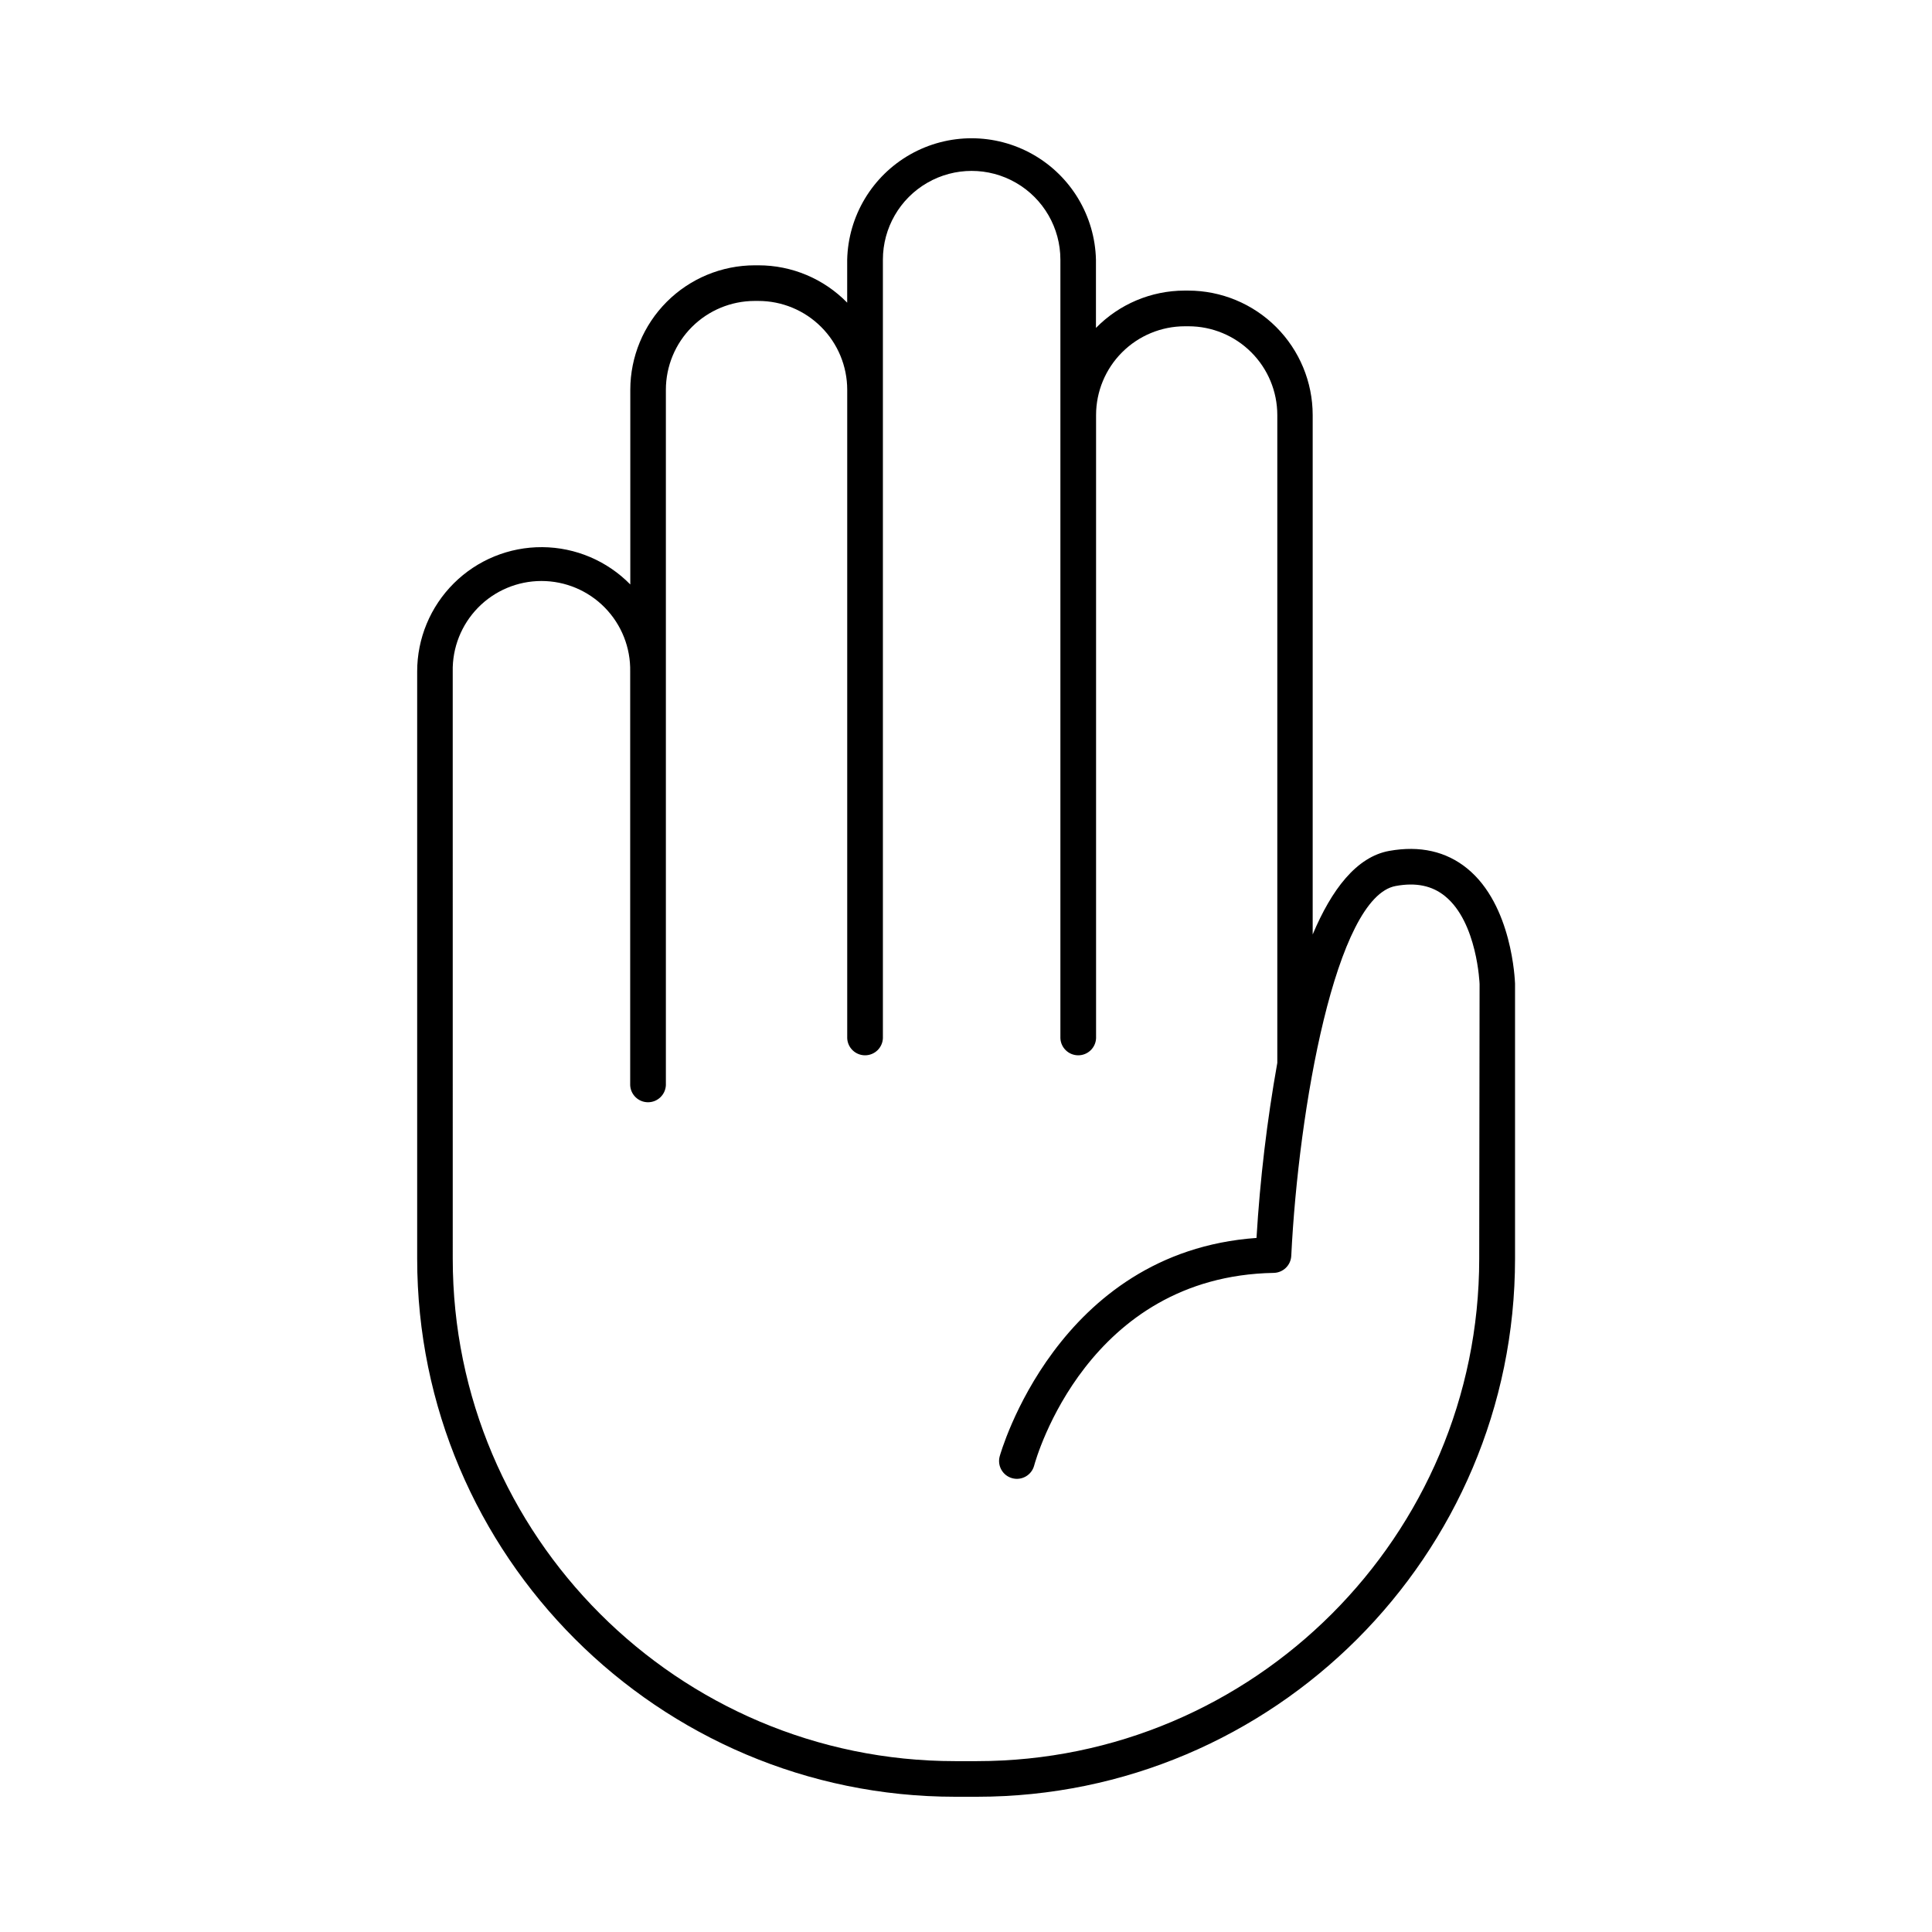
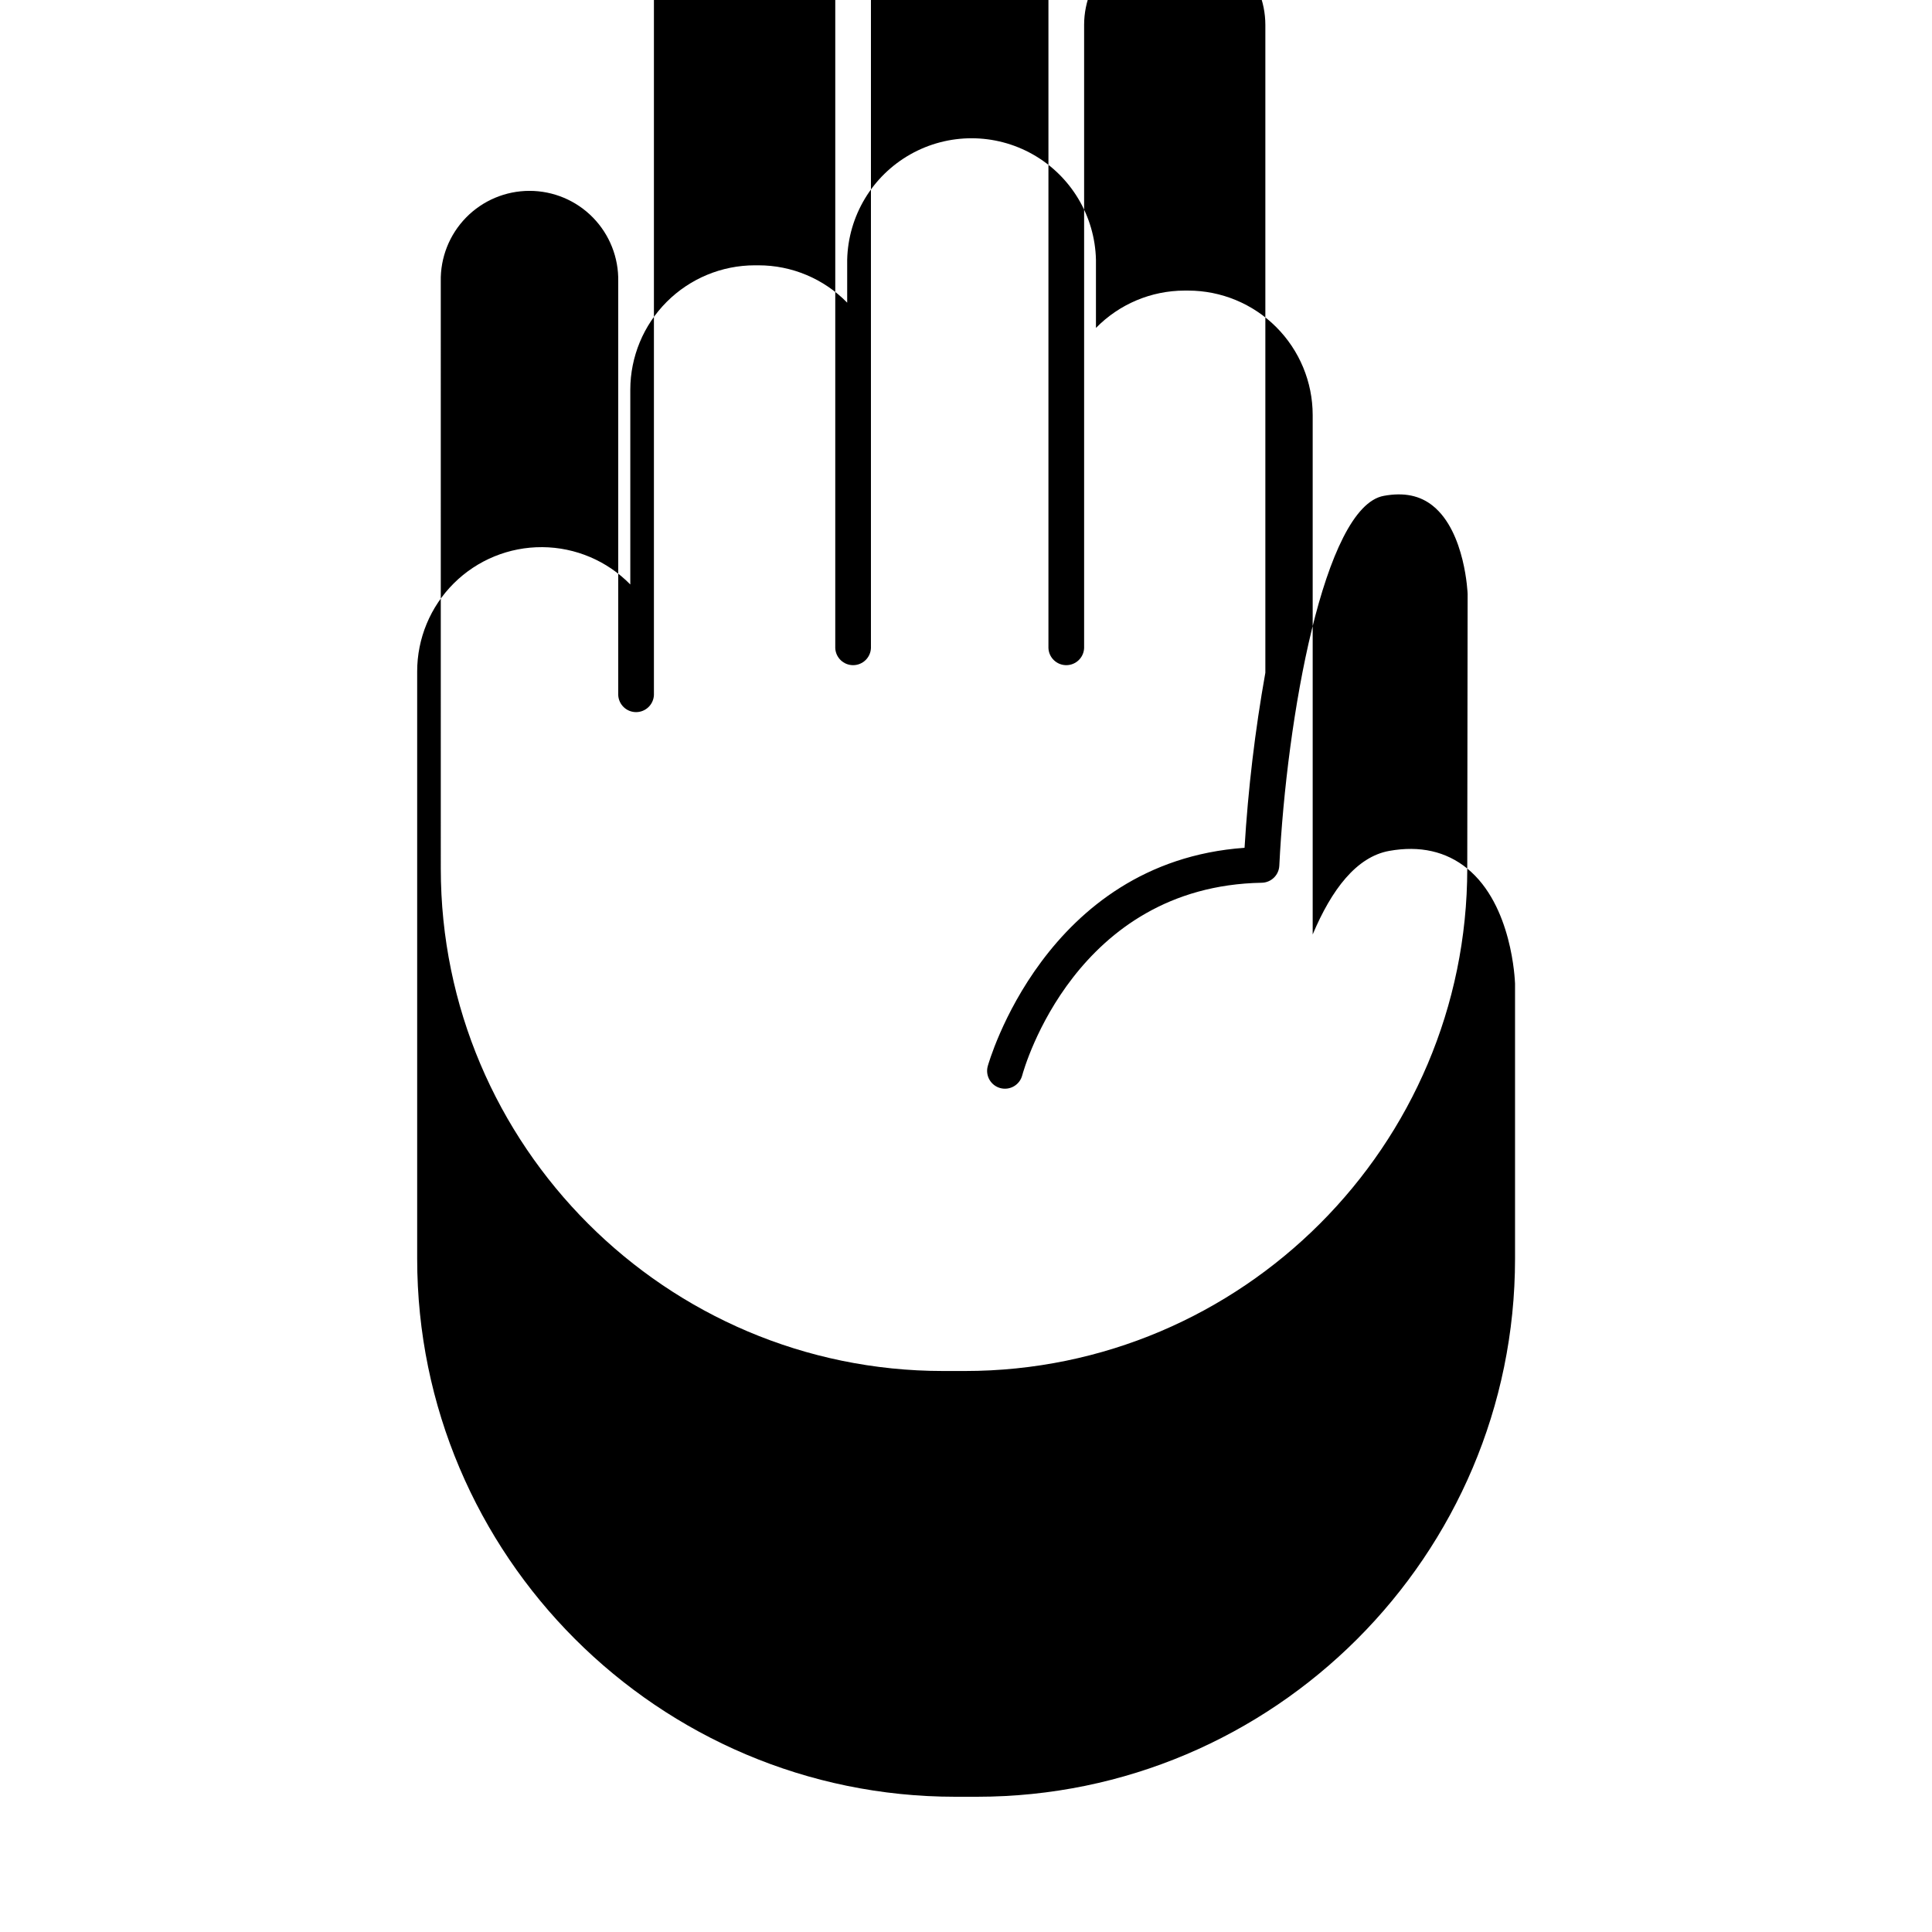
<svg xmlns="http://www.w3.org/2000/svg" fill="#000000" width="800px" height="800px" version="1.1" viewBox="144 144 512 512">
-   <path d="m532.84 374.17c-5.59-4.555-12.566-6.129-20.664-4.676-8.707 1.555-15.301 10.273-20.301 22.148v-137.66c-0.008-8.746-3.488-17.129-9.672-23.312-6.188-6.184-14.574-9.656-23.32-9.66h-0.984c-8.832 0.016-17.285 3.582-23.461 9.898v-18.094c-0.281-11.586-6.625-22.172-16.711-27.887-10.082-5.711-22.422-5.711-32.508 0-10.082 5.715-16.426 16.301-16.707 27.887v11.395c-6.188-6.336-14.668-9.902-23.52-9.898h-0.984c-8.742 0.008-17.121 3.488-23.305 9.668-6.18 6.184-9.656 14.562-9.668 23.305v51.609c-6.144-6.269-14.535-9.832-23.316-9.891s-17.219 3.387-23.445 9.578c-6.227 6.191-9.727 14.609-9.719 23.391v155.59c0 78.633 63.961 142.6 142.6 142.6h5.746c78.633 0 142.6-63.961 142.6-142.6v-72.906c-0.051-0.836-0.73-20.762-12.664-30.484zm3.168 103.39c0 73.418-59.73 133.16-133.14 133.16h-5.746c-73.418 0-133.14-59.738-133.14-133.16l-0.004-155.59c-0.129-6.32 2.293-12.426 6.715-16.941s10.477-7.059 16.801-7.059c6.32 0 12.375 2.543 16.797 7.059s6.844 10.621 6.715 16.941v109.62c0.113 2.527 2.199 4.519 4.727 4.519 2.531 0 4.613-1.992 4.731-4.519v-184.31c0.008-6.234 2.488-12.215 6.894-16.625 4.41-4.41 10.387-6.891 16.621-6.902h0.984c6.242-0.004 12.234 2.473 16.648 6.887 4.418 4.41 6.902 10.398 6.91 16.641v171.87c0.113 2.527 2.195 4.516 4.727 4.516s4.613-1.988 4.727-4.516v-206.34c0-8.402 4.484-16.168 11.762-20.367 7.273-4.203 16.242-4.203 23.516 0 7.277 4.199 11.762 11.965 11.762 20.367v206.34c0.113 2.527 2.195 4.516 4.727 4.516s4.613-1.988 4.727-4.516v-165.17c0.008-6.234 2.488-12.211 6.898-16.617 4.41-4.41 10.387-6.891 16.621-6.898h0.984c6.234 0.004 12.215 2.484 16.625 6.894 4.414 4.406 6.894 10.387 6.902 16.621v171.69c-2.738 15.344-4.578 30.836-5.512 46.395-52.949 3.758-67.895 57.328-68.062 57.891-0.676 2.519 0.82 5.113 3.34 5.789 2.523 0.676 5.113-0.82 5.793-3.34 0.551-2.047 14.18-50.184 63.496-51.078 2.488-0.051 4.516-2.012 4.644-4.5 1.91-38.984 11.809-95.184 27.699-98.035 5.363-0.984 9.645-0.078 13.047 2.695 8.57 6.945 9.16 23.273 9.16 23.293z" />
+   <path d="m532.84 374.17c-5.59-4.555-12.566-6.129-20.664-4.676-8.707 1.555-15.301 10.273-20.301 22.148v-137.66c-0.008-8.746-3.488-17.129-9.672-23.312-6.188-6.184-14.574-9.656-23.32-9.66h-0.984c-8.832 0.016-17.285 3.582-23.461 9.898v-18.094c-0.281-11.586-6.625-22.172-16.711-27.887-10.082-5.711-22.422-5.711-32.508 0-10.082 5.715-16.426 16.301-16.707 27.887v11.395c-6.188-6.336-14.668-9.902-23.52-9.898h-0.984c-8.742 0.008-17.121 3.488-23.305 9.668-6.18 6.184-9.656 14.562-9.668 23.305v51.609c-6.144-6.269-14.535-9.832-23.316-9.891s-17.219 3.387-23.445 9.578c-6.227 6.191-9.727 14.609-9.719 23.391v155.59c0 78.633 63.961 142.6 142.6 142.6h5.746c78.633 0 142.6-63.961 142.6-142.6v-72.906c-0.051-0.836-0.73-20.762-12.664-30.484zc0 73.418-59.73 133.16-133.14 133.16h-5.746c-73.418 0-133.14-59.738-133.14-133.16l-0.004-155.59c-0.129-6.32 2.293-12.426 6.715-16.941s10.477-7.059 16.801-7.059c6.32 0 12.375 2.543 16.797 7.059s6.844 10.621 6.715 16.941v109.62c0.113 2.527 2.199 4.519 4.727 4.519 2.531 0 4.613-1.992 4.731-4.519v-184.31c0.008-6.234 2.488-12.215 6.894-16.625 4.41-4.41 10.387-6.891 16.621-6.902h0.984c6.242-0.004 12.234 2.473 16.648 6.887 4.418 4.41 6.902 10.398 6.91 16.641v171.87c0.113 2.527 2.195 4.516 4.727 4.516s4.613-1.988 4.727-4.516v-206.34c0-8.402 4.484-16.168 11.762-20.367 7.273-4.203 16.242-4.203 23.516 0 7.277 4.199 11.762 11.965 11.762 20.367v206.34c0.113 2.527 2.195 4.516 4.727 4.516s4.613-1.988 4.727-4.516v-165.17c0.008-6.234 2.488-12.211 6.898-16.617 4.41-4.41 10.387-6.891 16.621-6.898h0.984c6.234 0.004 12.215 2.484 16.625 6.894 4.414 4.406 6.894 10.387 6.902 16.621v171.69c-2.738 15.344-4.578 30.836-5.512 46.395-52.949 3.758-67.895 57.328-68.062 57.891-0.676 2.519 0.82 5.113 3.34 5.789 2.523 0.676 5.113-0.82 5.793-3.34 0.551-2.047 14.18-50.184 63.496-51.078 2.488-0.051 4.516-2.012 4.644-4.5 1.91-38.984 11.809-95.184 27.699-98.035 5.363-0.984 9.645-0.078 13.047 2.695 8.57 6.945 9.16 23.273 9.16 23.293z" />
</svg>